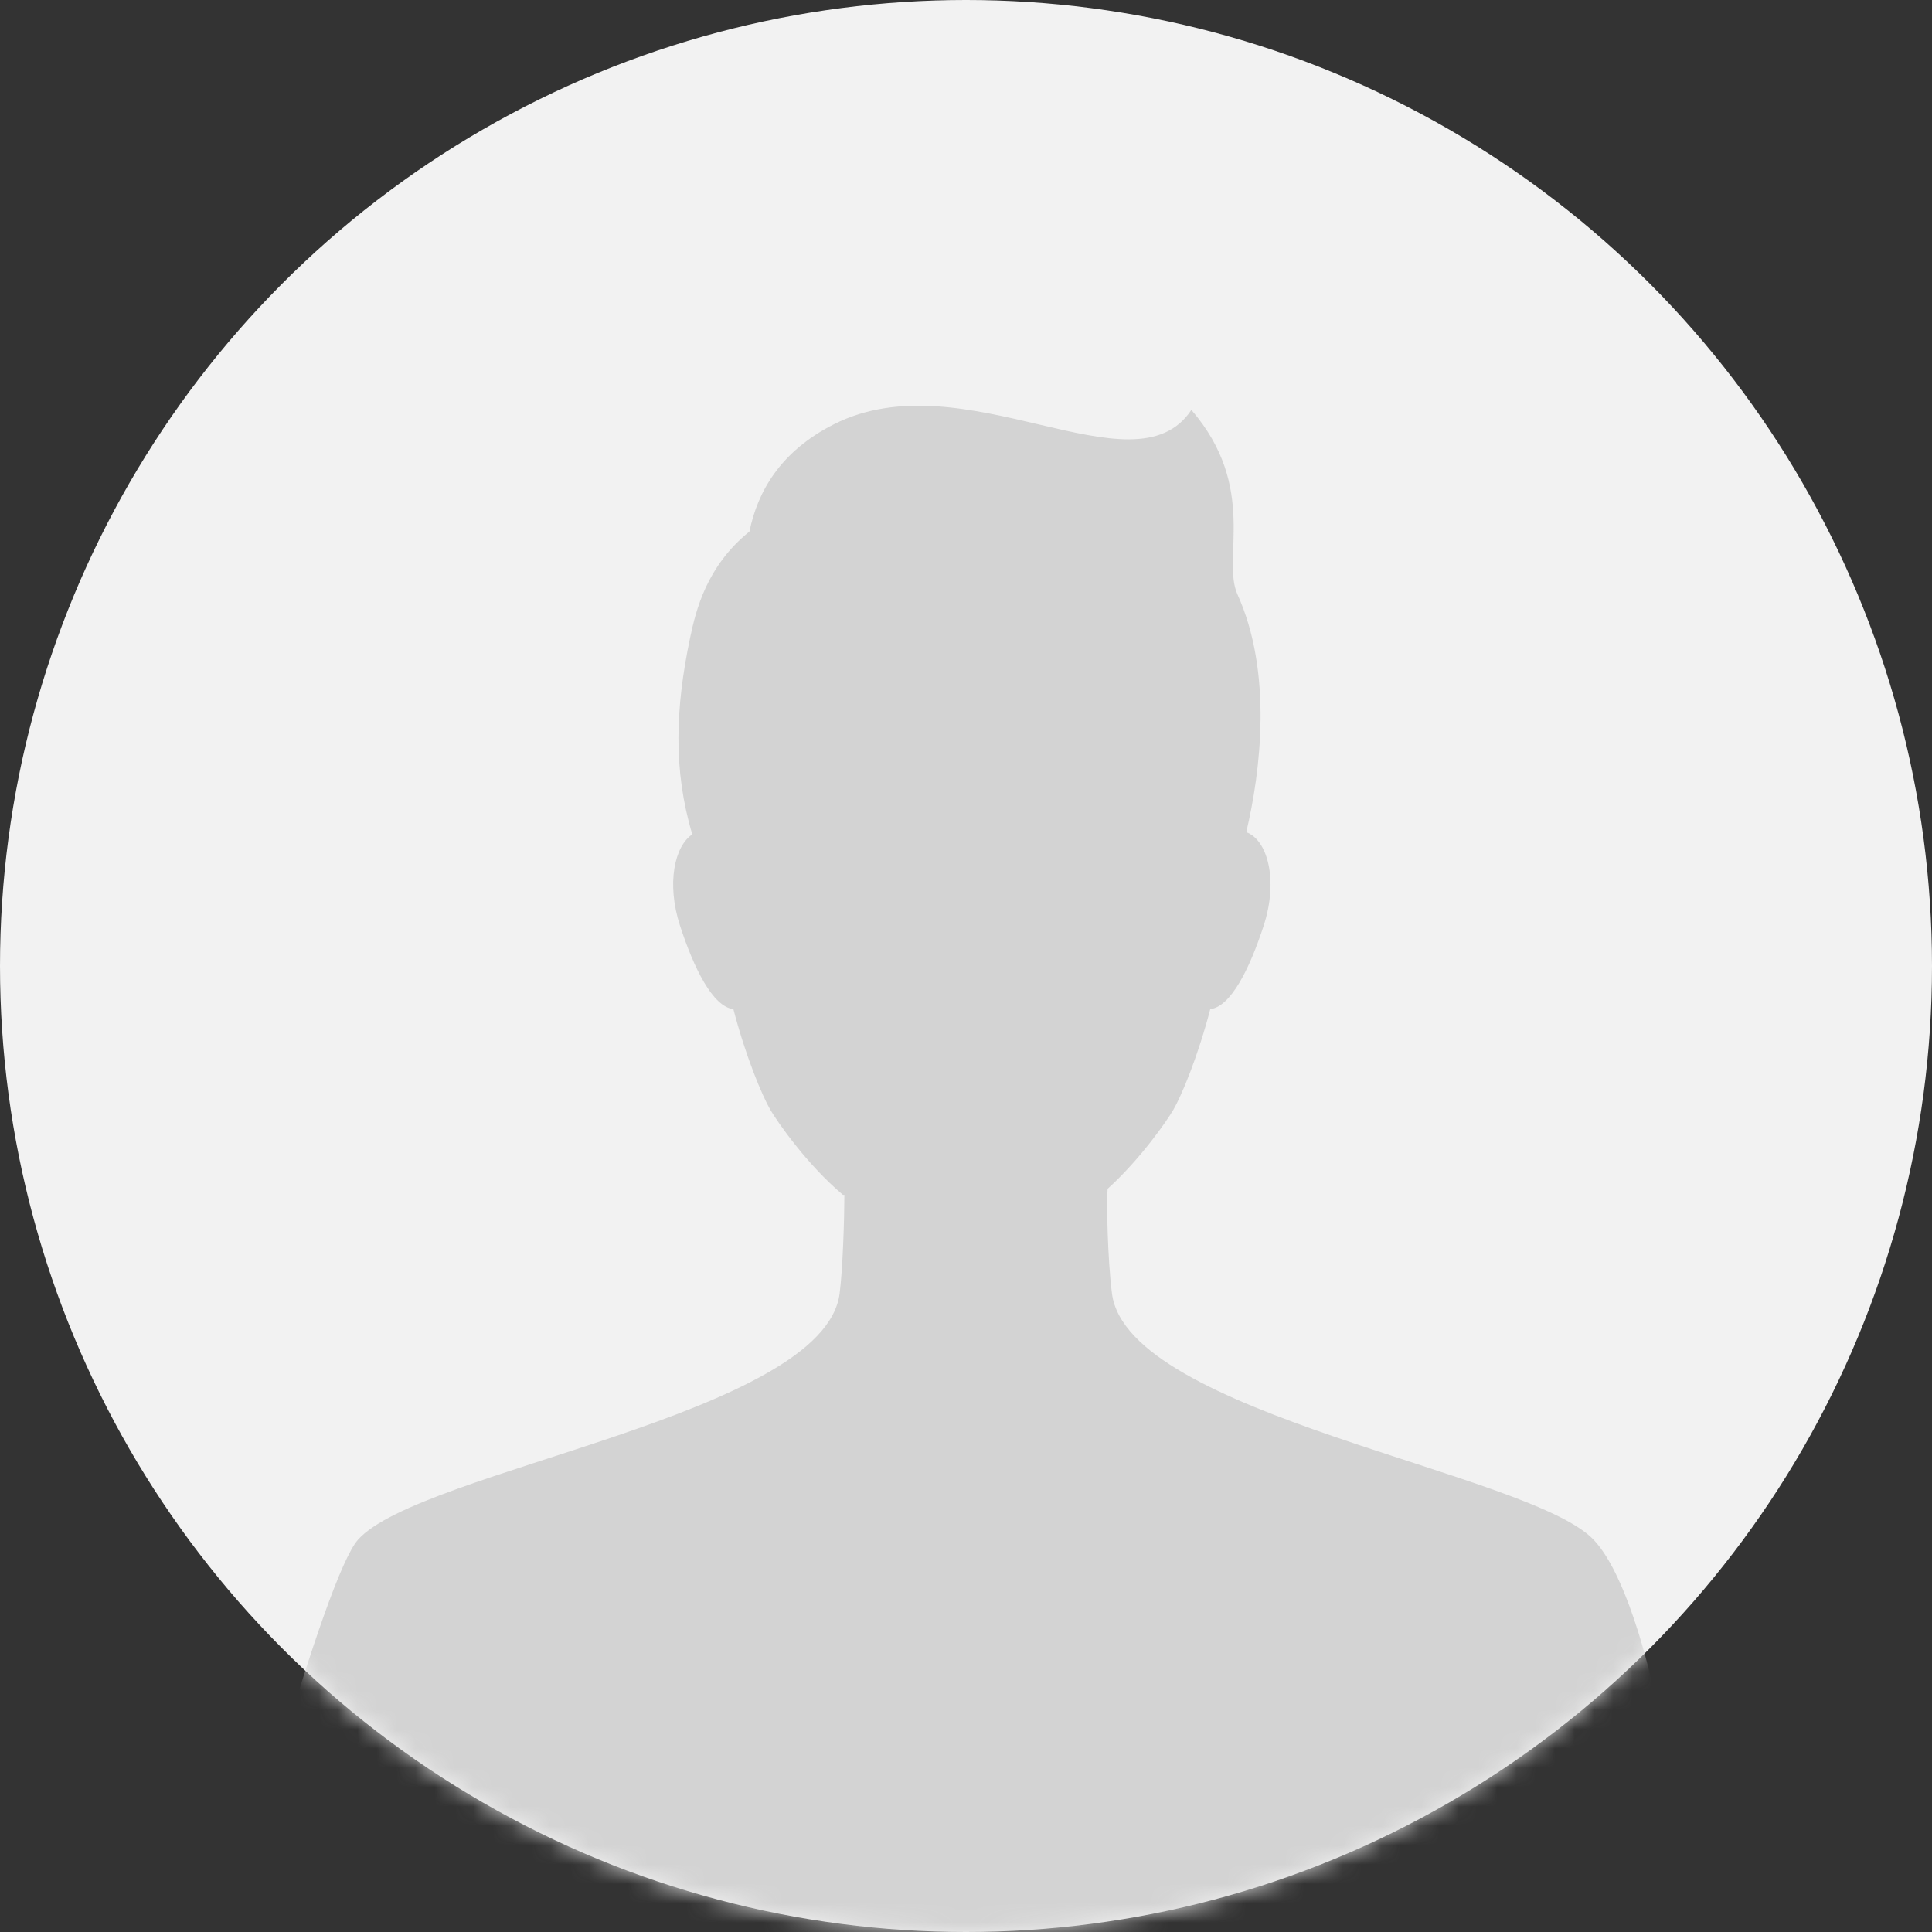
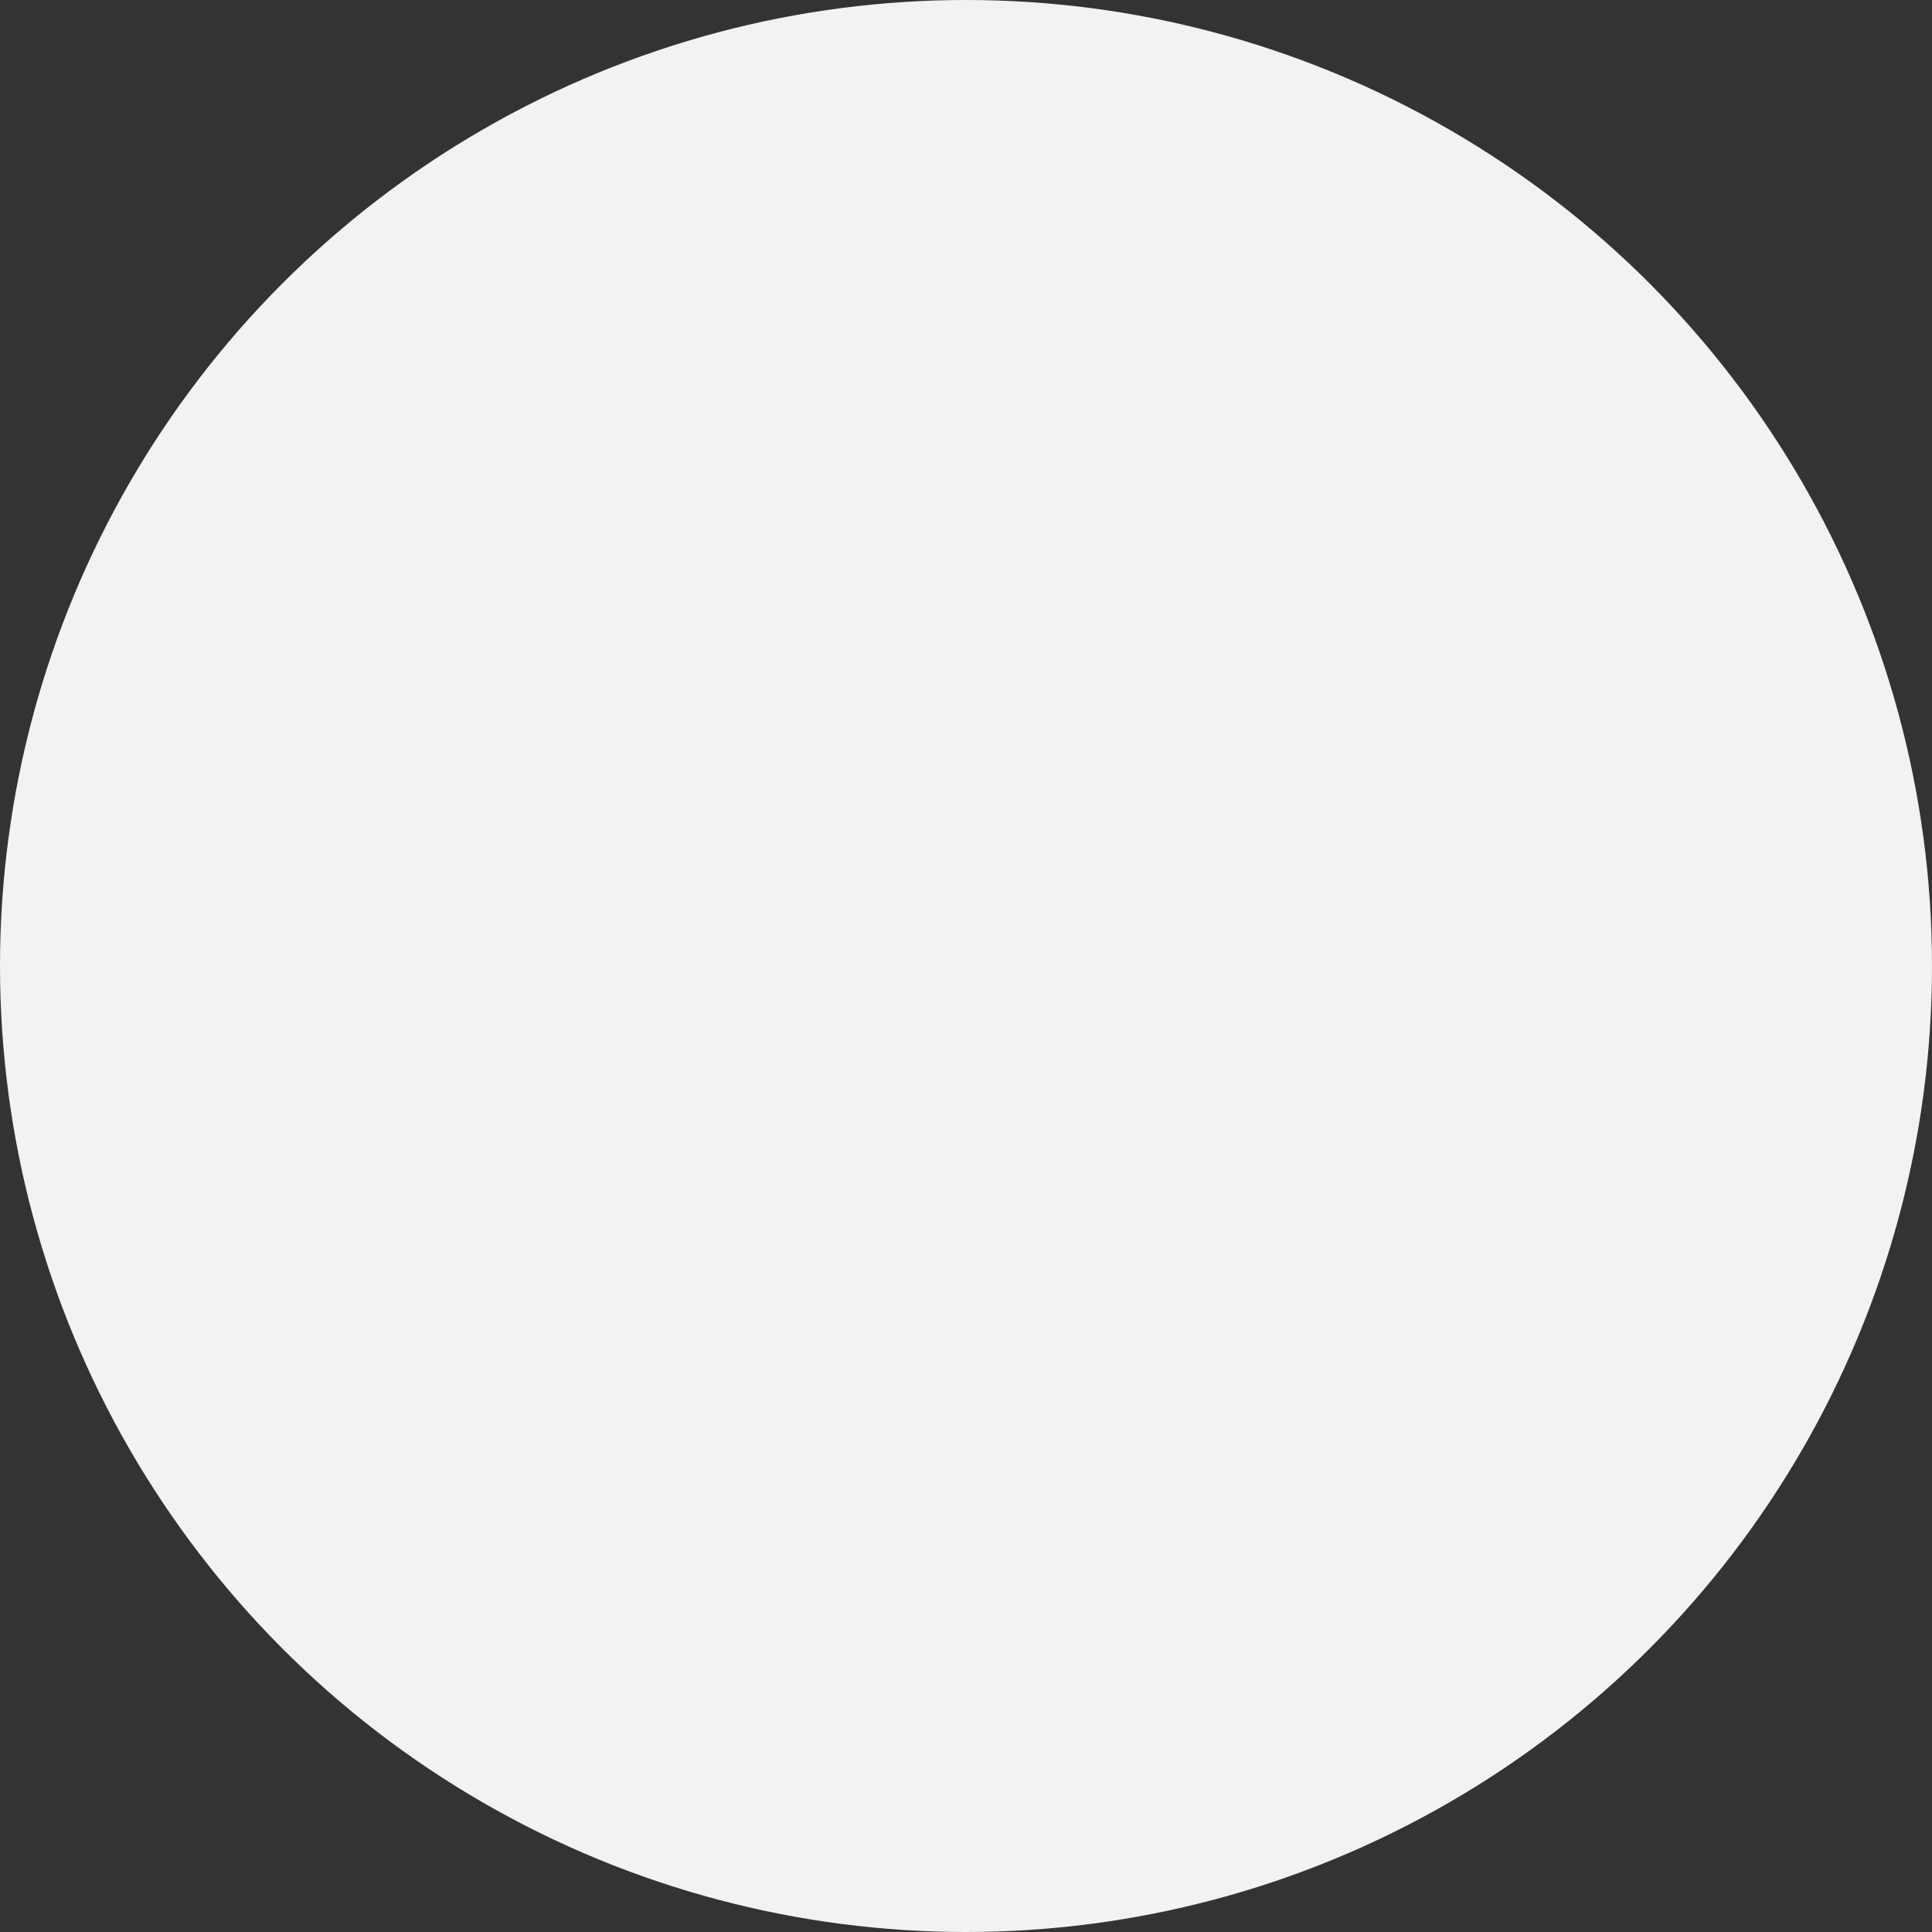
<svg xmlns="http://www.w3.org/2000/svg" xmlns:xlink="http://www.w3.org/1999/xlink" width="100px" height="100px" viewBox="0 0 100 100" version="1.1">
  <rect x="0" y="0" width="100" height="100" fill="#333333" stroke="none" />
  <title>默认头像</title>
  <desc>Created with Sketch.</desc>
  <defs>
    <ellipse id="path-1" cx="50" cy="50" rx="50" ry="50" />
  </defs>
  <g id="Page-1" stroke="none" stroke-width="1" fill="none" fill-rule="evenodd">
    <g id="社区未登录" transform="translate(-475, -130)">
      <g id="默认头像" transform="translate(475, 130)">
        <mask id="mask-2" fill="white">
          <use xlink:href="#path-1" />
        </mask>
        <use id="Mask" fill="#F2F2F2" xlink:href="#path-1" />
-         <path d="M89.126,102.941 C87.925,97.266 85.638,87.67 85.638,87.67 C85.638,87.67 84.416,81.719 82.481,79.691 C79.138,76.187 58.373,73.238 57.556,66.957 C57.334,65.25 57.267,62.261 57.33,61.533 C59.032,59.992 60.406,58.003 60.737,57.434 C61.15,56.719 61.996,54.718 62.643,52.233 C63.719,52.105 64.694,50.106 65.411,47.903 C66.18,45.533 65.597,43.457 64.506,43.075 C65.253,39.931 65.881,34.805 64.05,30.764 C63.22,28.93 65.132,25.24 61.666,21.217 C58.694,25.694 49.92,18.538 43.156,21.964 C40.37,23.375 39.21,25.468 38.791,27.511 C36.563,29.311 36.018,31.598 35.722,33 C34.955,36.65 34.837,39.857 35.833,43.188 C34.917,43.789 34.489,45.73 35.194,47.903 C35.91,50.106 36.886,52.104 37.96,52.233 C38.607,54.718 39.455,56.719 39.868,57.434 C40.22,58.042 41.763,60.273 43.628,61.844 L43.706,61.844 C43.703,63.071 43.624,65.677 43.458,66.957 C42.641,73.238 21.765,76.075 18.533,79.691 C16.789,81.641 12.125,98.898 11.145,102.941 L89.126,102.941 L89.126,102.941 Z" id="Shape" fill="#D3D3D3" mask="url(#mask-2)" />
      </g>
    </g>
  </g>
</svg>